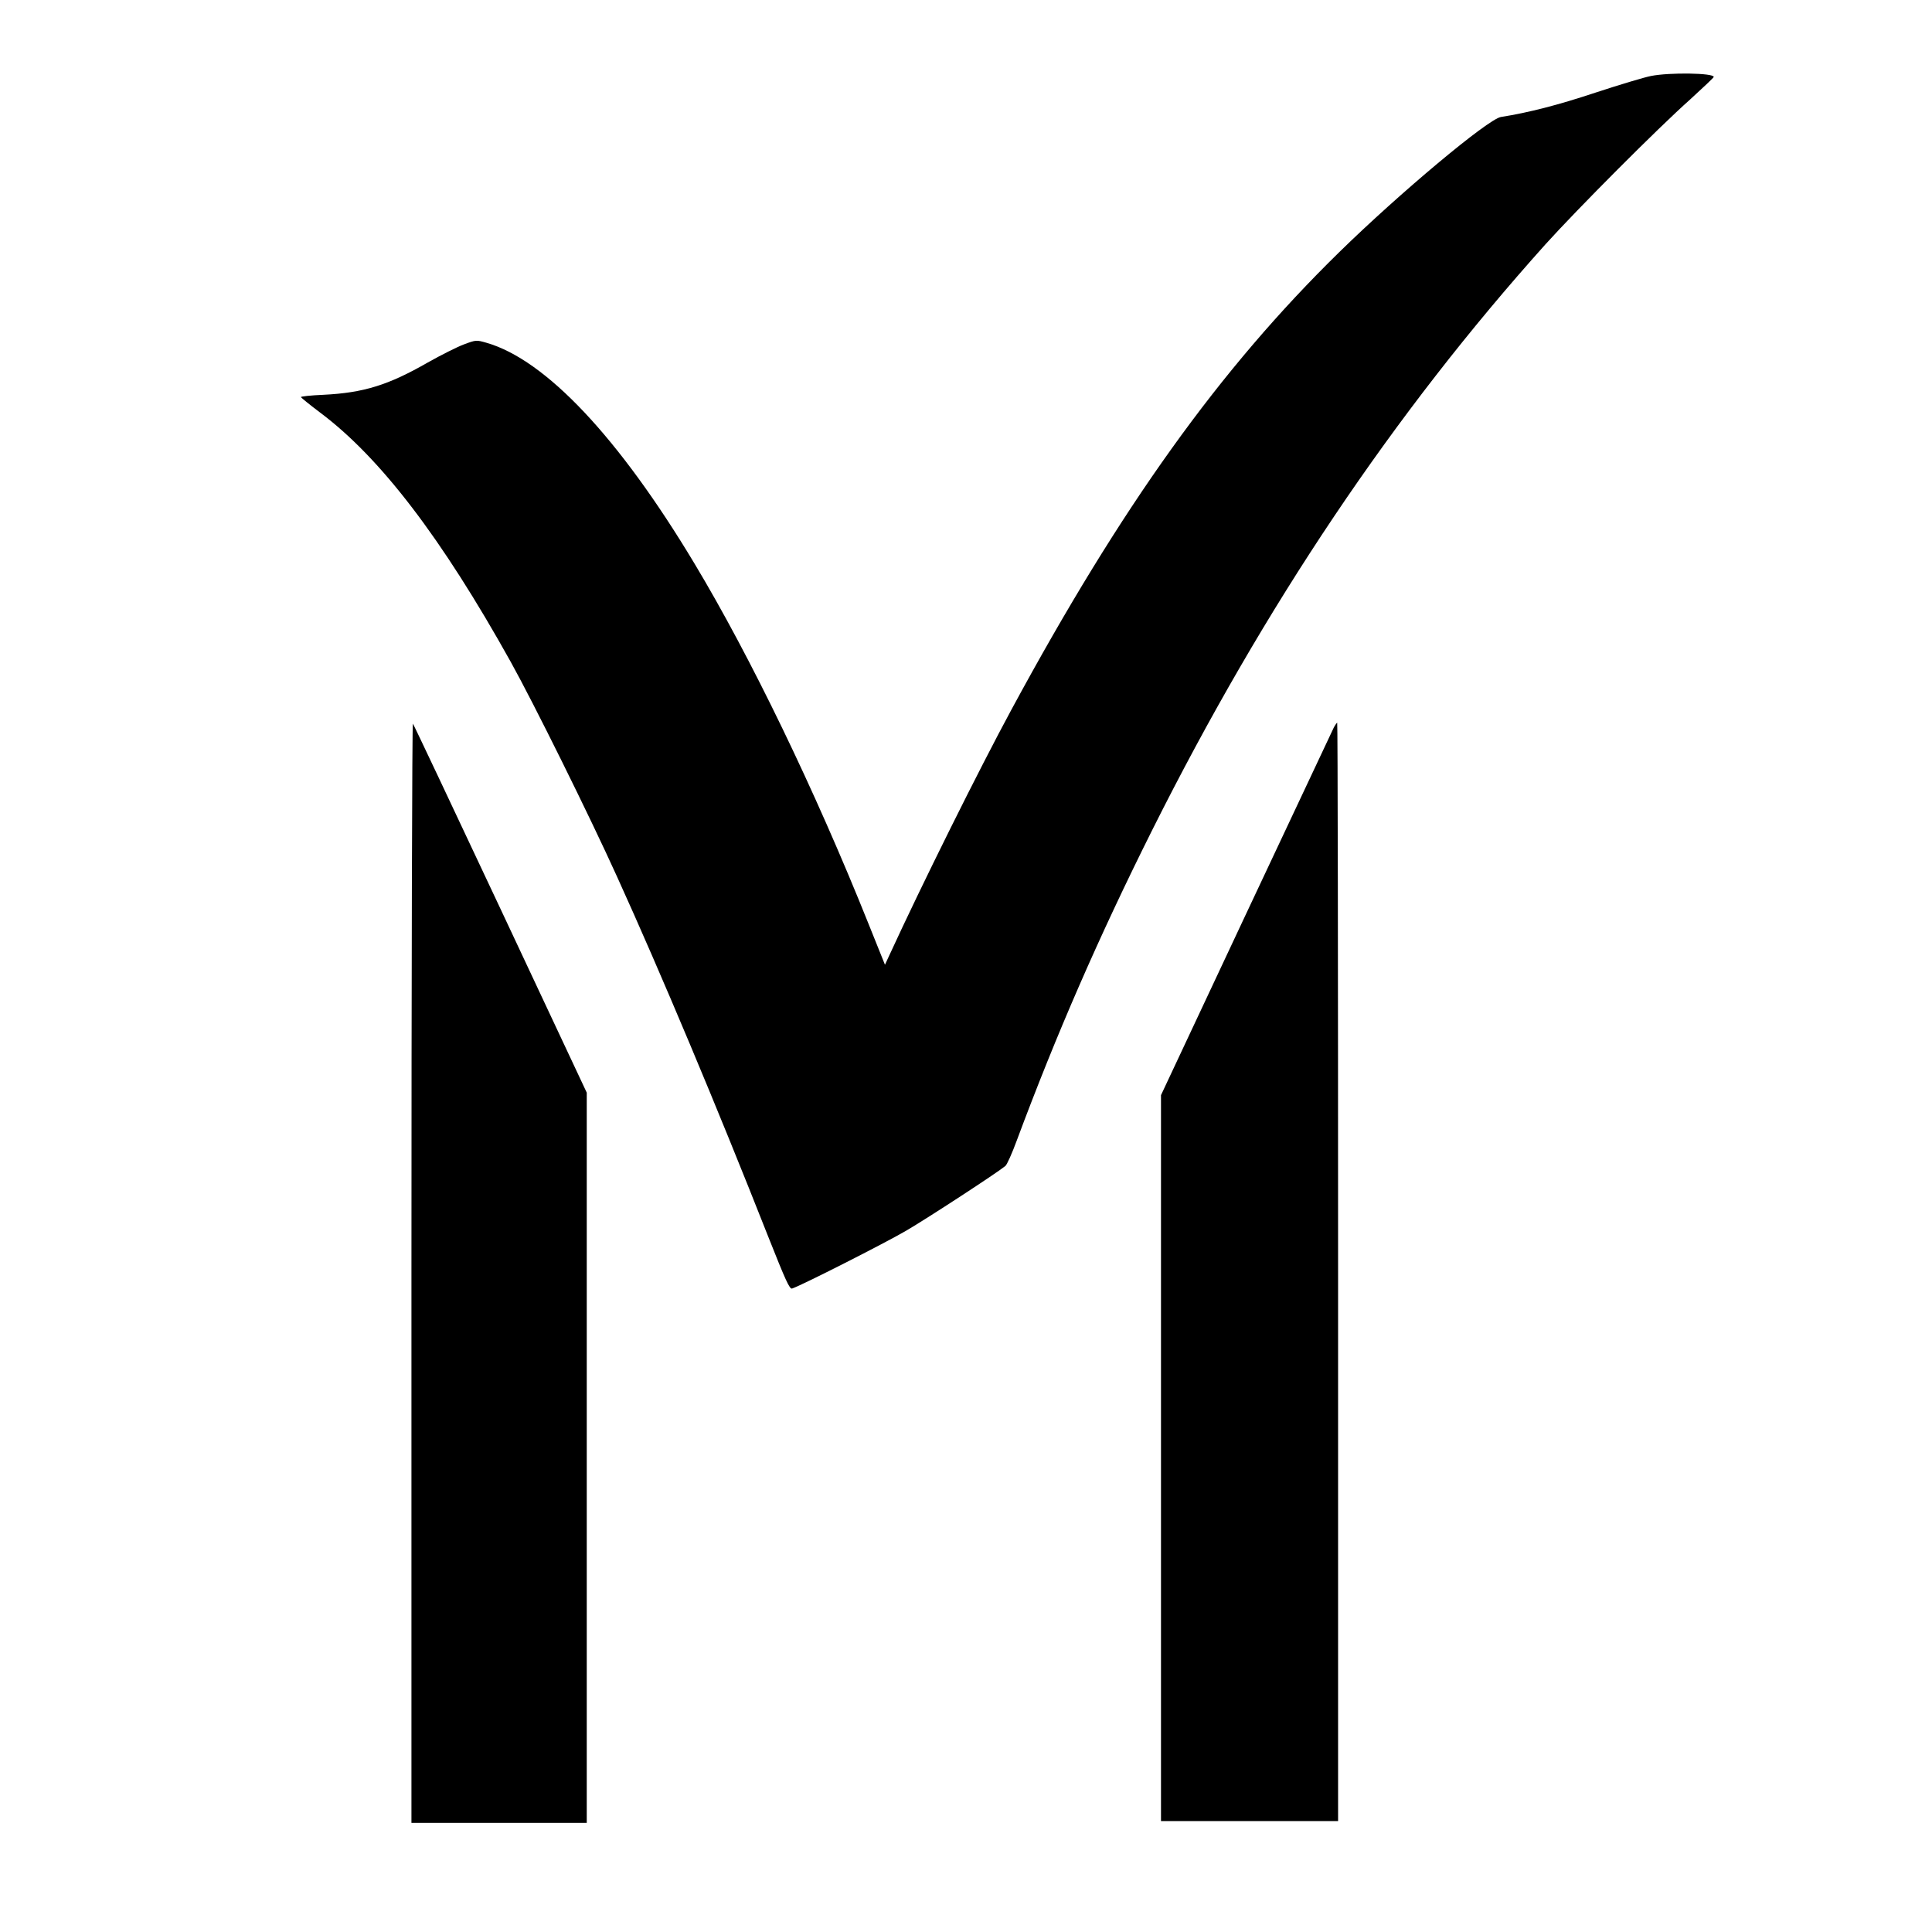
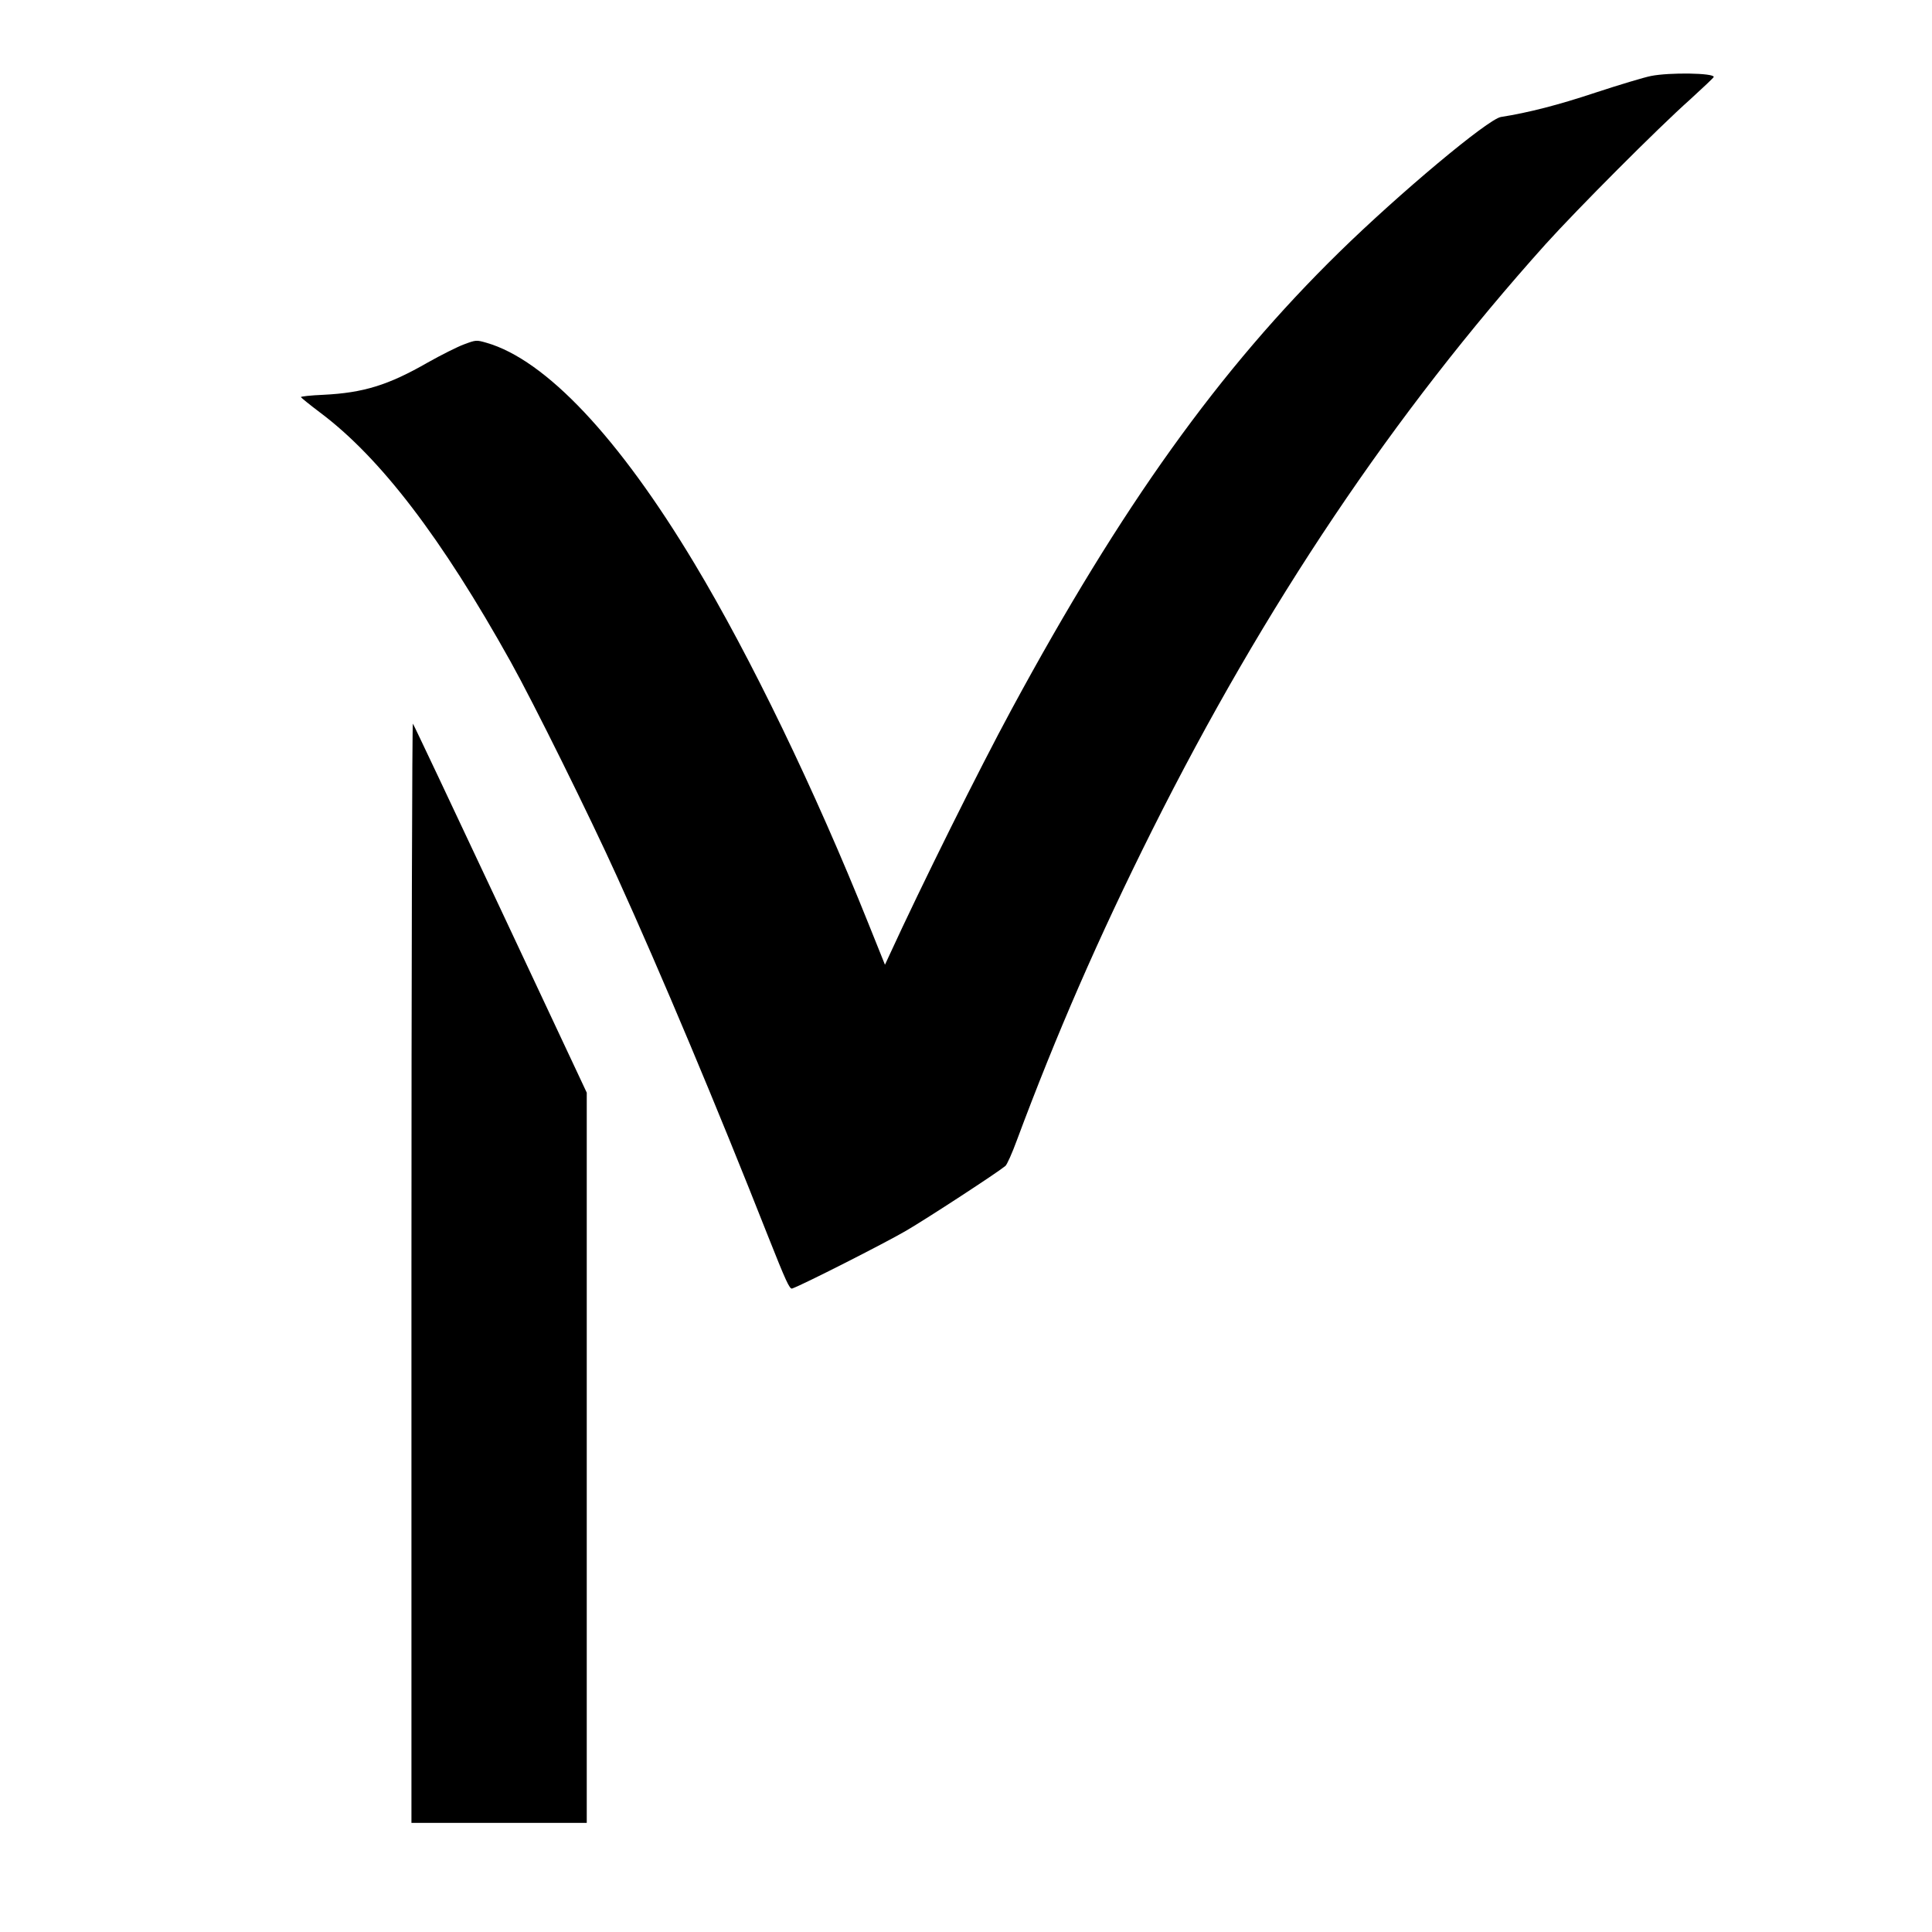
<svg xmlns="http://www.w3.org/2000/svg" version="1.0" width="1080pt" height="1080pt" viewBox="0 0 1080 1080" preserveAspectRatio="xMidYMid meet">
  <g transform="translate(0,1080) scale(0.1,-0.1)" fill="#000000" stroke="none">
    <path d="M9228 10375 c-36 -7 -176 -49 -310 -93 -207 -69 -375 -112 -528 -136 -72 -12 -566 -425 -904 -756 -670 -656 -1217 -1420 -1831 -2555 -183 -338 -502 -980 -683 -1374 l-25 -54 -92 229 c-300 749 -660 1493 -973 2014 -423 705 -832 1139 -1163 1234 -56 16 -58 16 -125 -9 -38 -14 -129 -60 -202 -101 -221 -127 -360 -170 -585 -181 -70 -3 -126 -9 -125 -13 2 -4 50 -43 107 -86 337 -252 680 -701 1066 -1394 127 -228 441 -862 594 -1200 245 -539 558 -1284 845 -2012 98 -247 120 -296 134 -291 54 18 519 254 637 323 120 70 509 324 555 362 9 7 38 72 64 143 221 593 456 1133 757 1735 629 1256 1350 2329 2199 3275 177 196 628 649 808 809 72 66 132 122 132 126 0 22 -247 26 -352 5z" />
    <path d="M2300 3687 l0 -3077 490 0 490 0 0 2041 0 2041 -482 1027 c-265 564 -485 1030 -490 1036 -4 5 -8 -1376 -8 -3068z" />
-     <path d="M7456 6733 c-8 -16 -228 -484 -490 -1041 l-476 -1014 0 -2029 0 -2029 495 0 495 0 0 3070 c0 1689 -2 3070 -5 3070 -2 0 -11 -12 -19 -27z" />
  </g>
</svg>